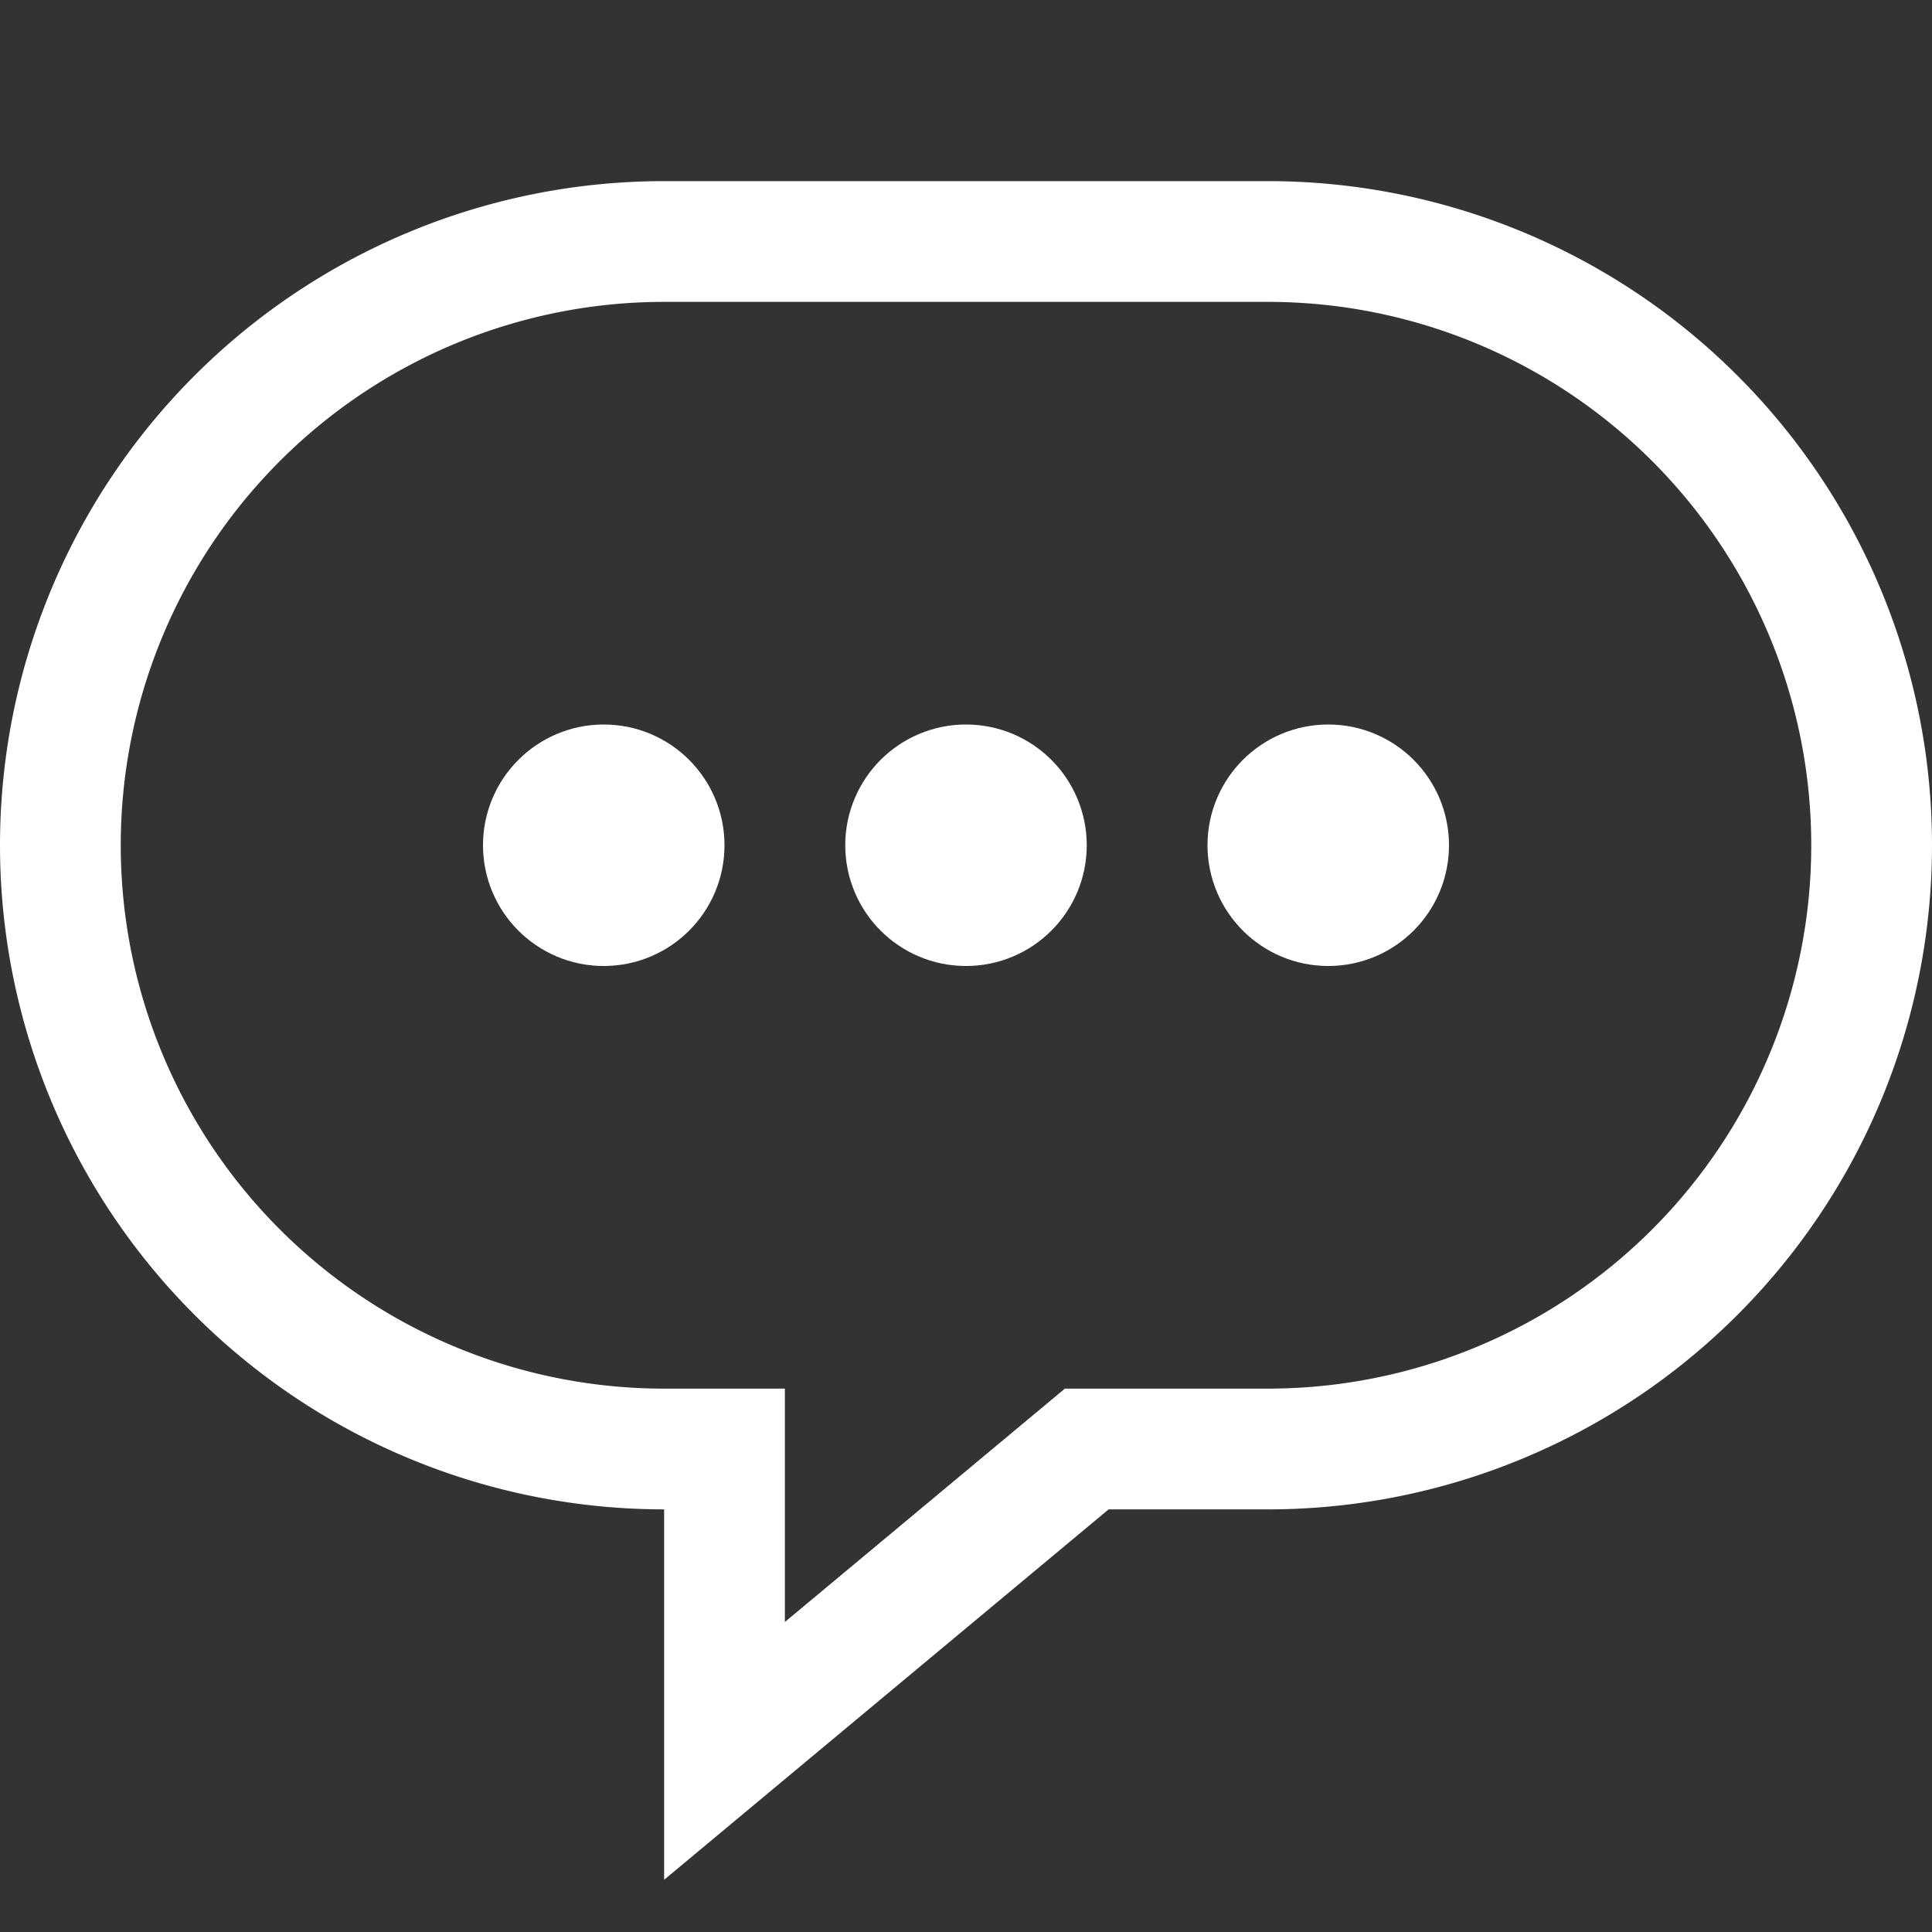
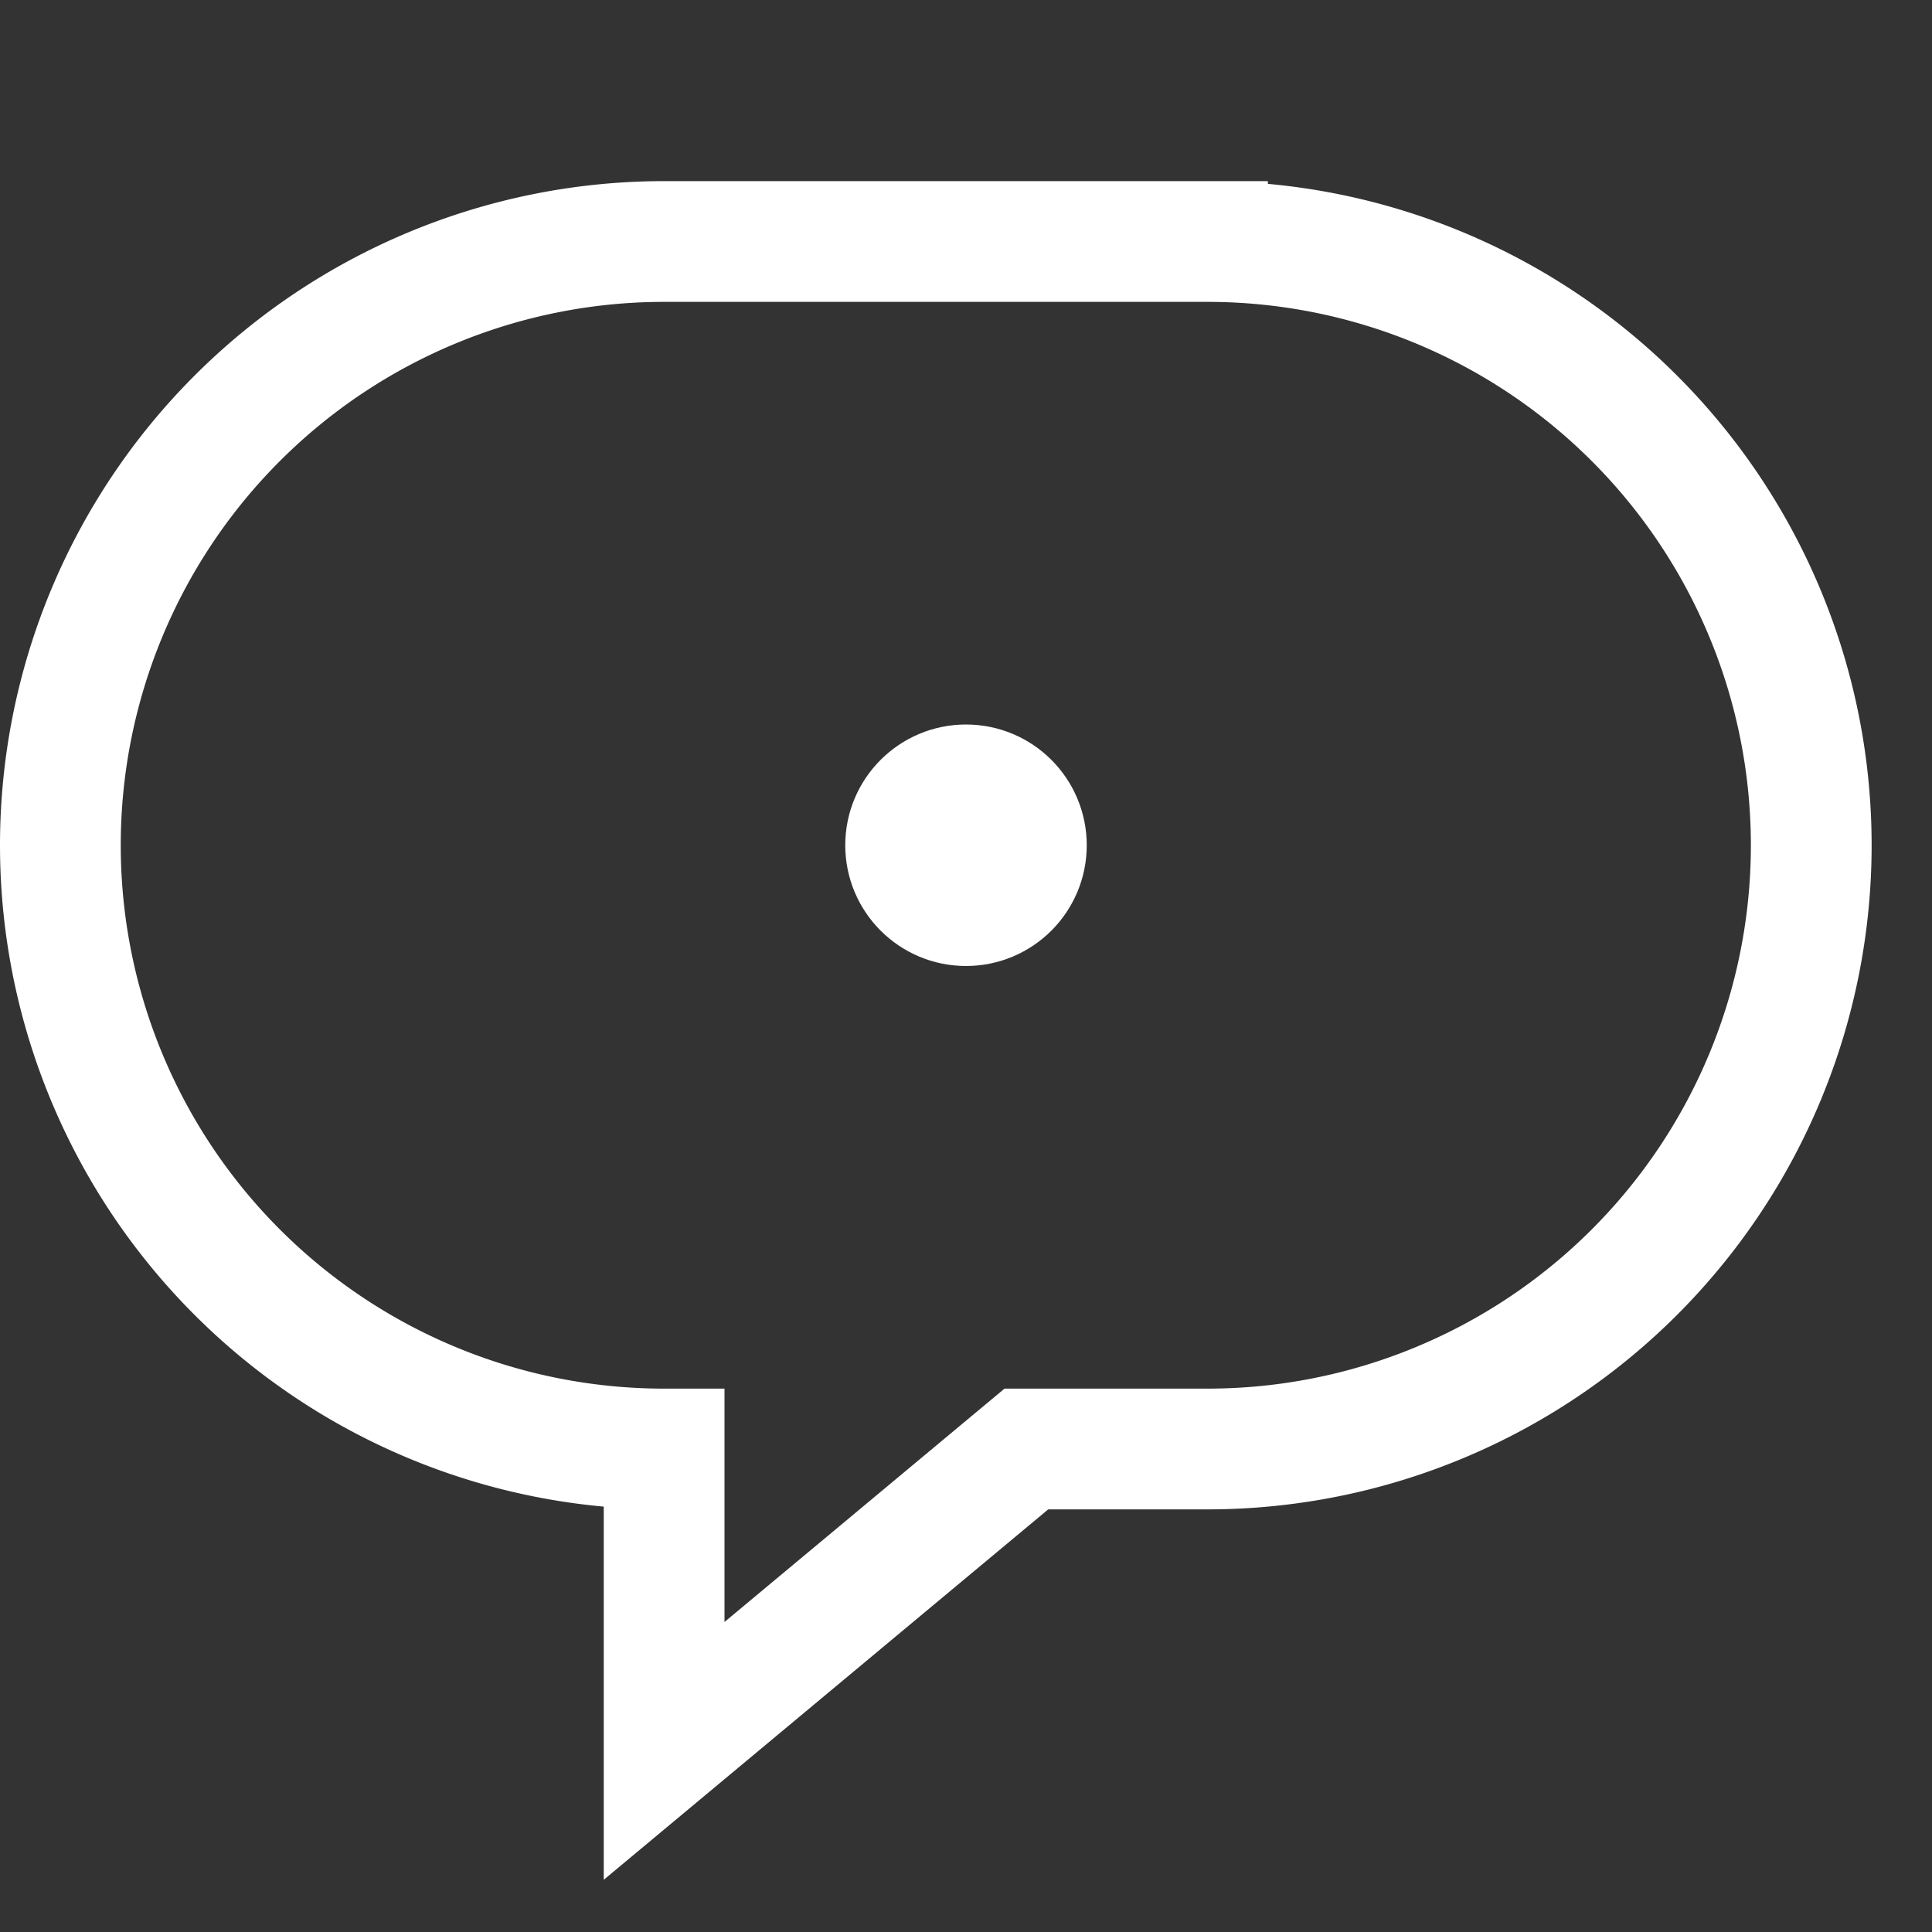
<svg xmlns="http://www.w3.org/2000/svg" aria-describedby="desc" aria-labelledby="title" viewBox="0 0 64 64">
  <rect x="0" y="0" width="64" height="64" fill="#333333" stroke="none" />
-   <path fill="none" stroke="#000" stroke-linecap="round" stroke-miterlimit="10" stroke-width="4" d="M42 8H22a20 20 0 0 0 0 40h2v10l12-10h6a20 20 0 0 0 0-40z" data-name="layer2" style="stroke: #ffffff;" />
-   <circle cx="20" cy="28" r="2" fill="none" stroke="#000" stroke-linecap="round" stroke-miterlimit="10" stroke-width="4" data-name="layer1" style="stroke: #ffffff;" />
+   <path fill="none" stroke="#000" stroke-linecap="round" stroke-miterlimit="10" stroke-width="4" d="M42 8H22a20 20 0 0 0 0 40v10l12-10h6a20 20 0 0 0 0-40z" data-name="layer2" style="stroke: #ffffff;" />
  <circle cx="32" cy="28" r="2" fill="none" stroke="#000" stroke-linecap="round" stroke-miterlimit="10" stroke-width="4" data-name="layer1" style="stroke: #ffffff;" />
-   <circle cx="44" cy="28" r="2" fill="none" stroke="#000" stroke-linecap="round" stroke-miterlimit="10" stroke-width="4" data-name="layer1" style="stroke: #ffffff;" />
</svg>